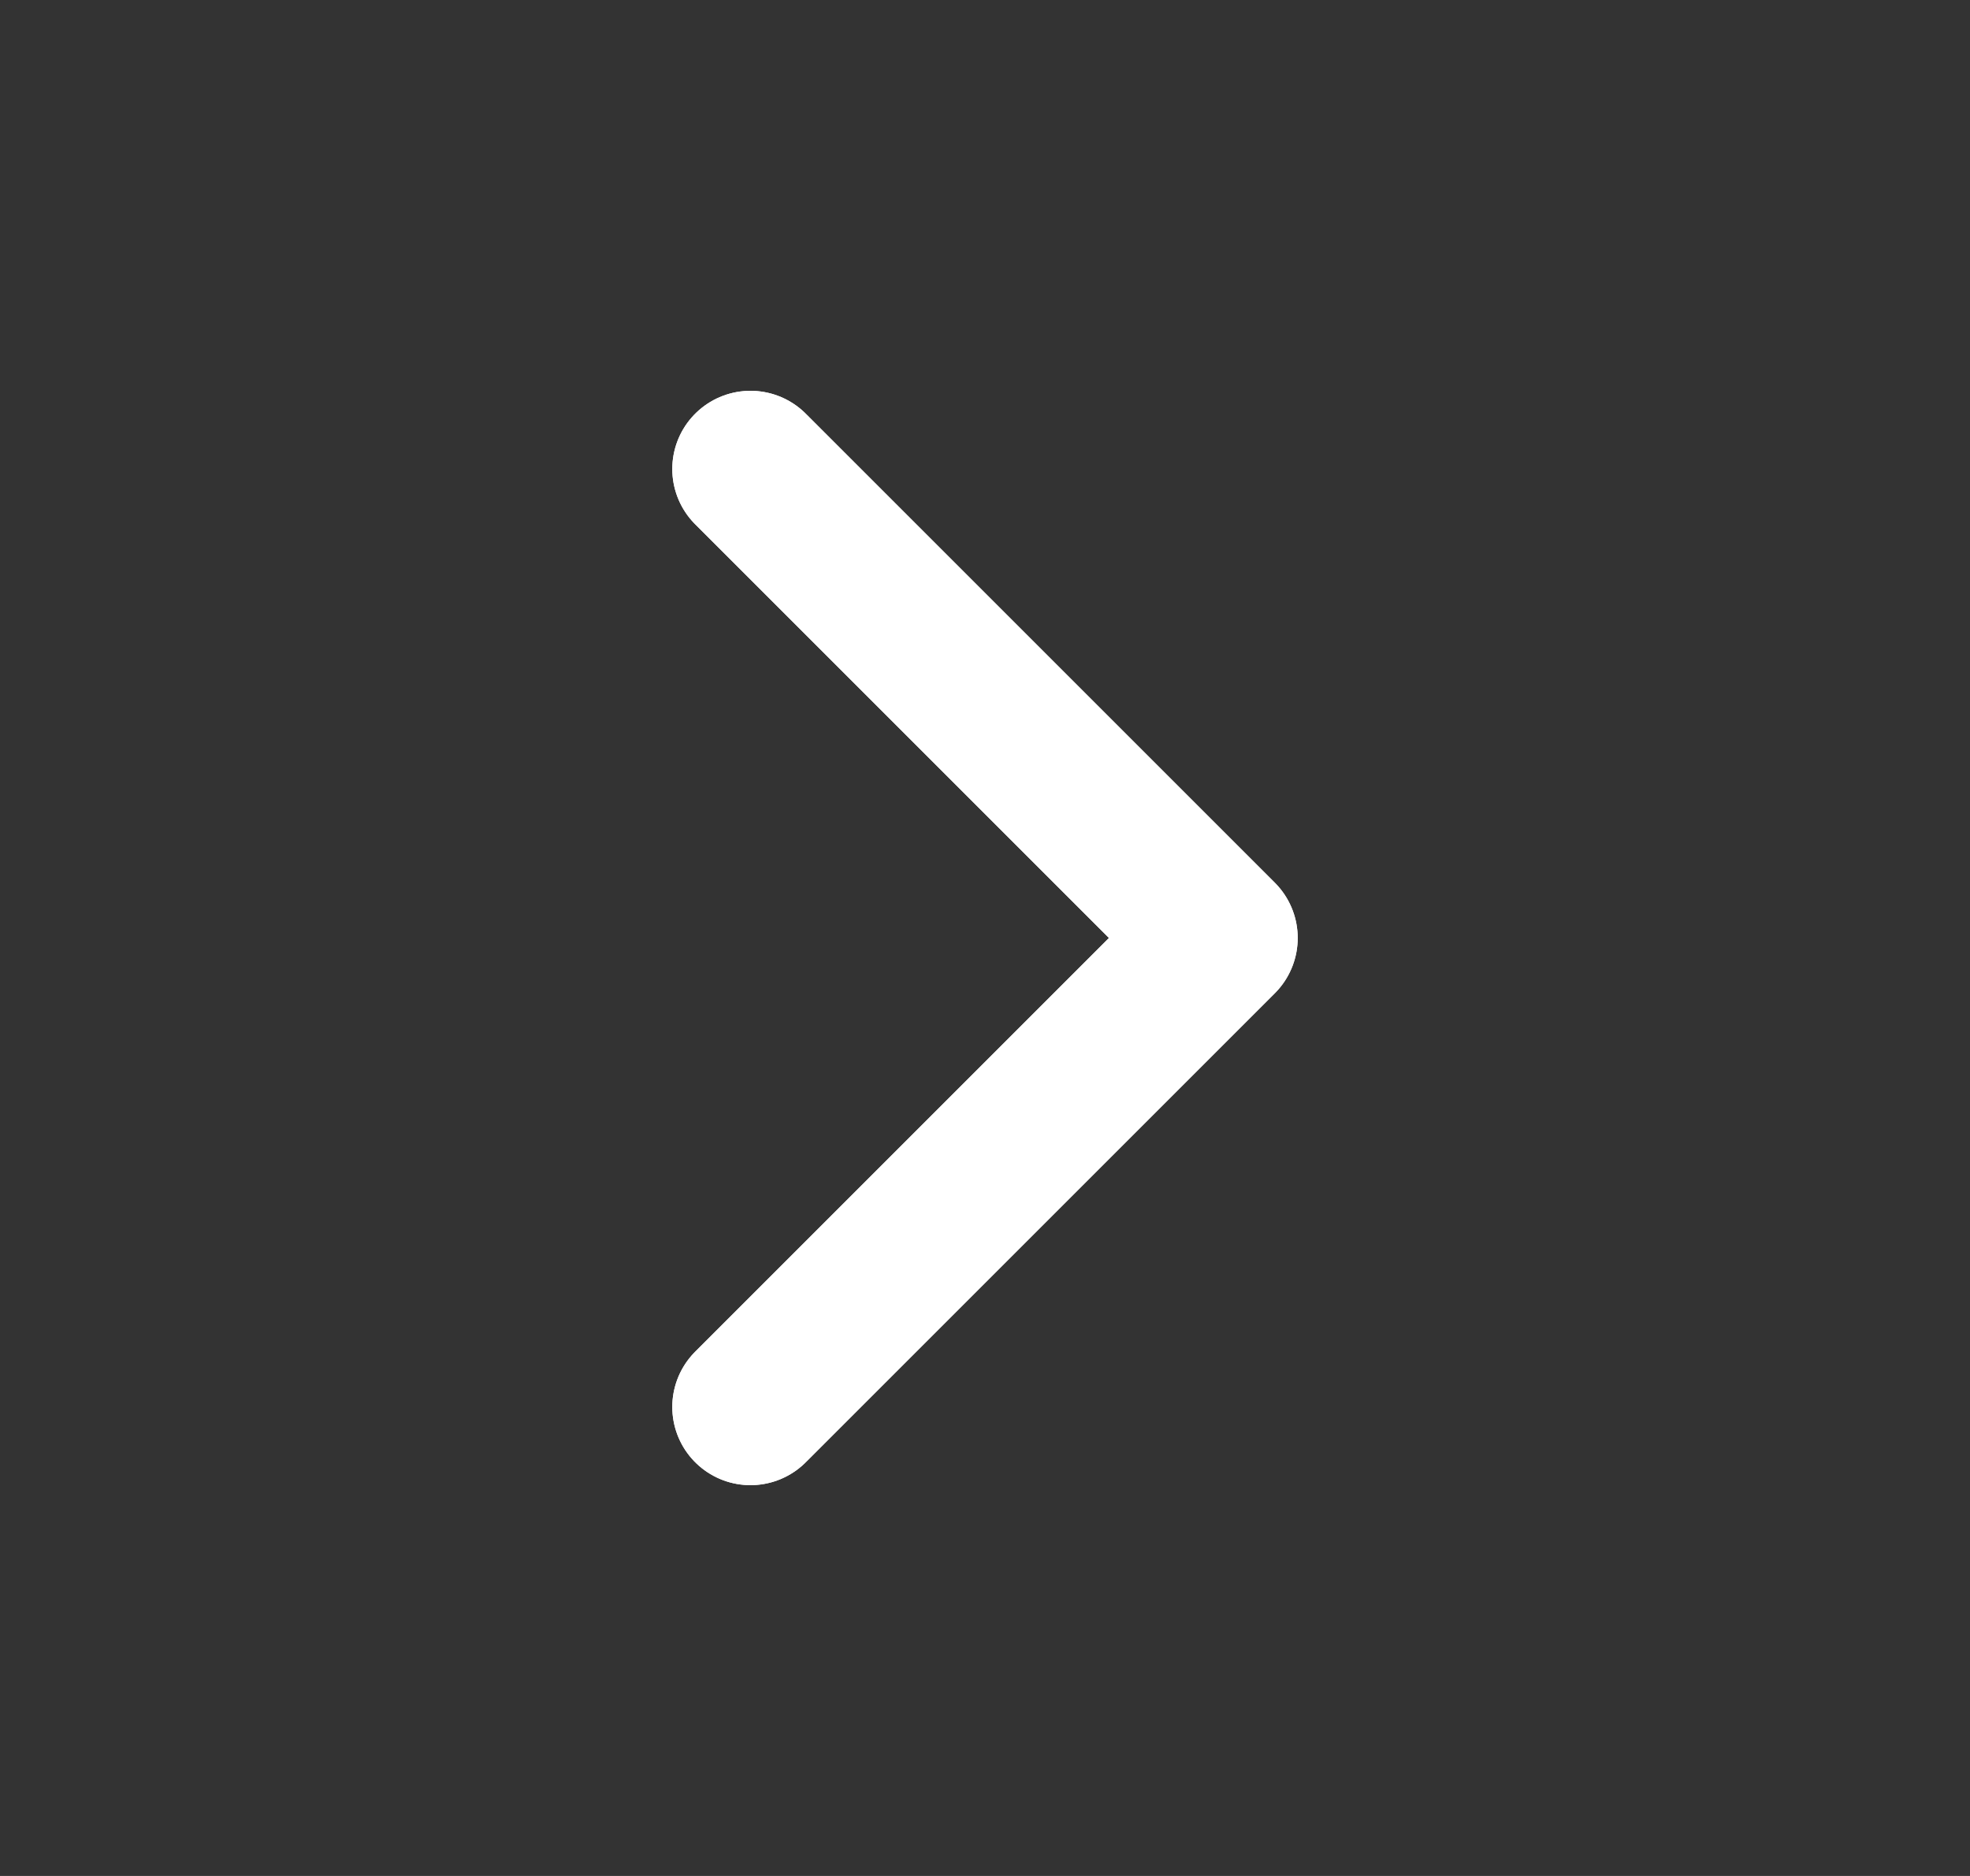
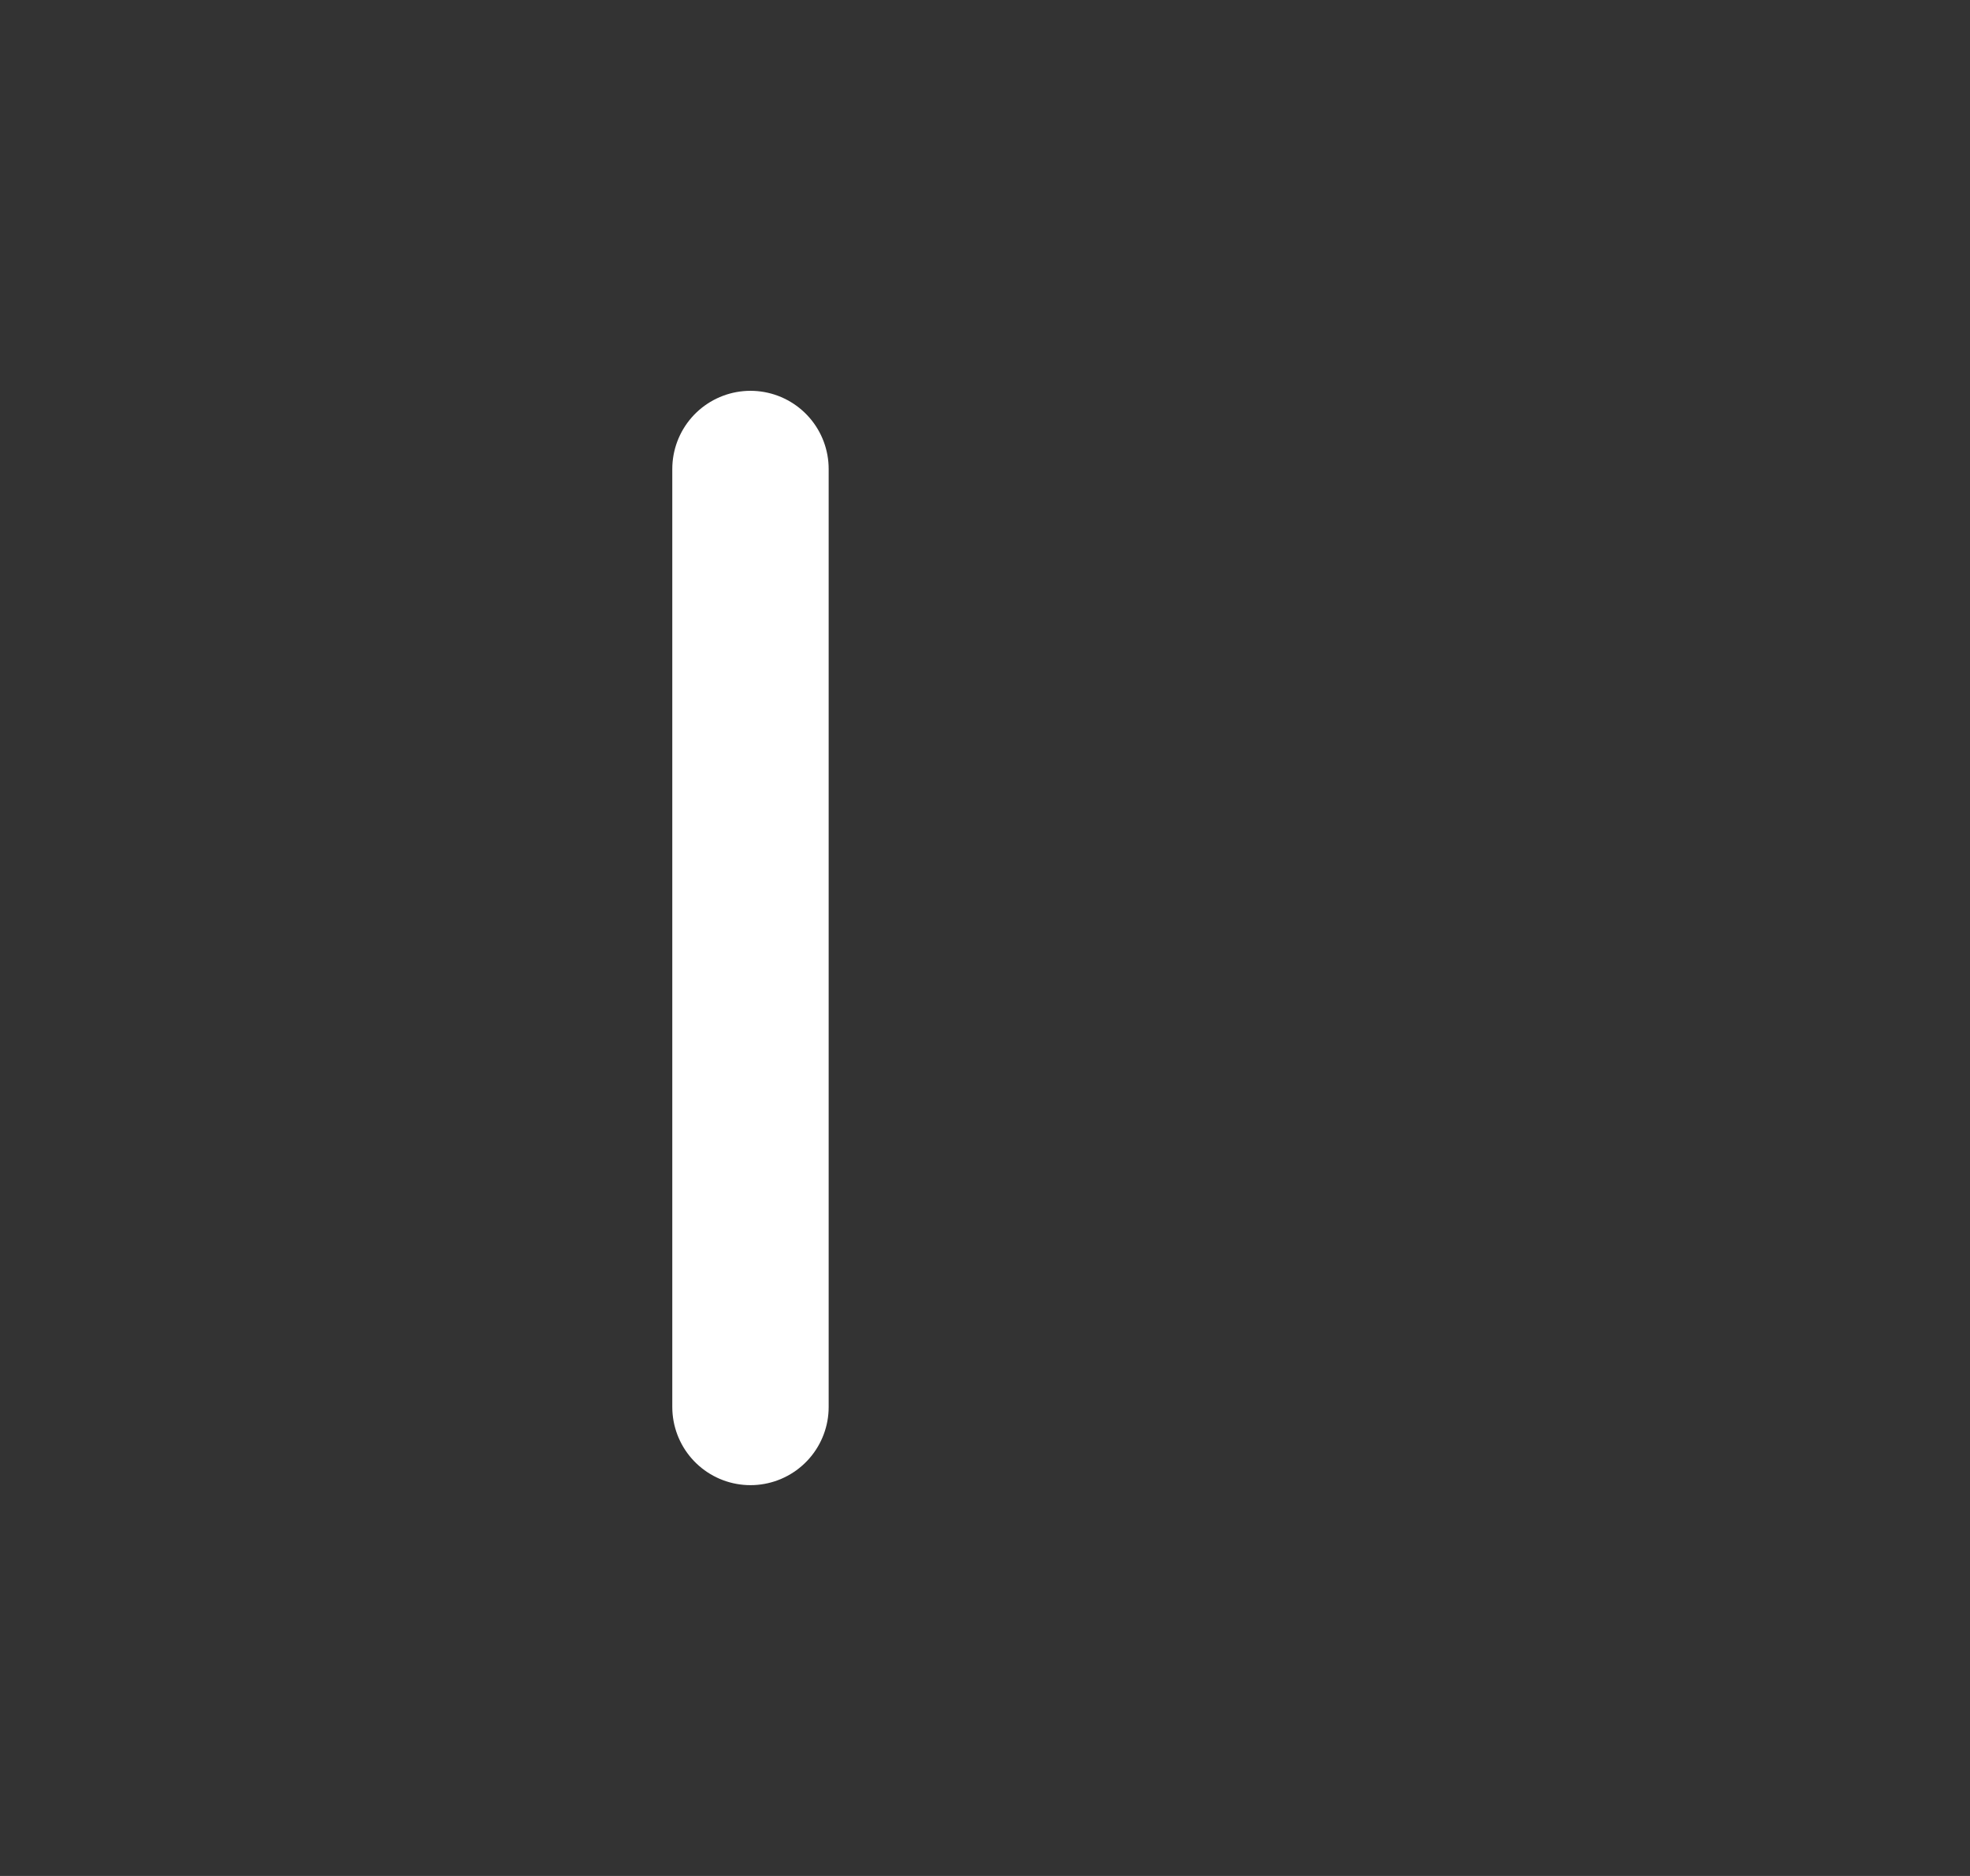
<svg xmlns="http://www.w3.org/2000/svg" width="21" height="20" viewBox="0 0 21 20" fill="none">
  <rect x="0" y="0" width="21" height="20" fill="#333333" stroke="none" />
-   <path d="M8 15L13 10L8 5" stroke="white" stroke-width="1.667" stroke-linecap="round" stroke-linejoin="round" />
-   <path d="M8 15L13 10L8 5" stroke="white" stroke-width="1.667" stroke-linecap="round" stroke-linejoin="round" />
+   <path d="M8 15L8 5" stroke="white" stroke-width="1.667" stroke-linecap="round" stroke-linejoin="round" />
</svg>